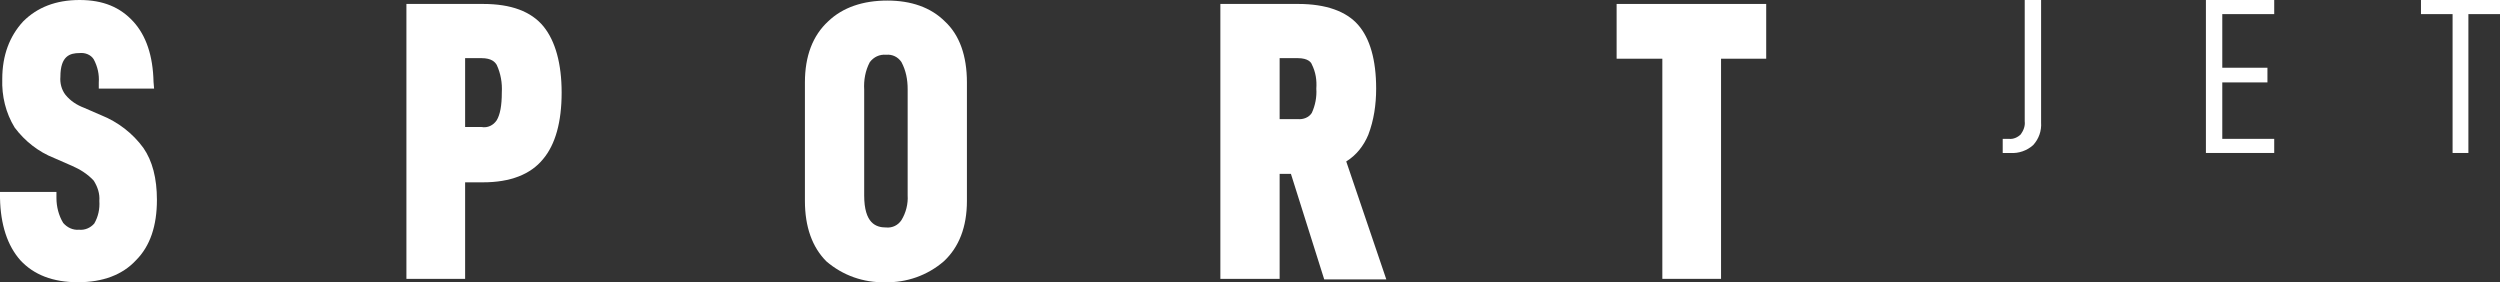
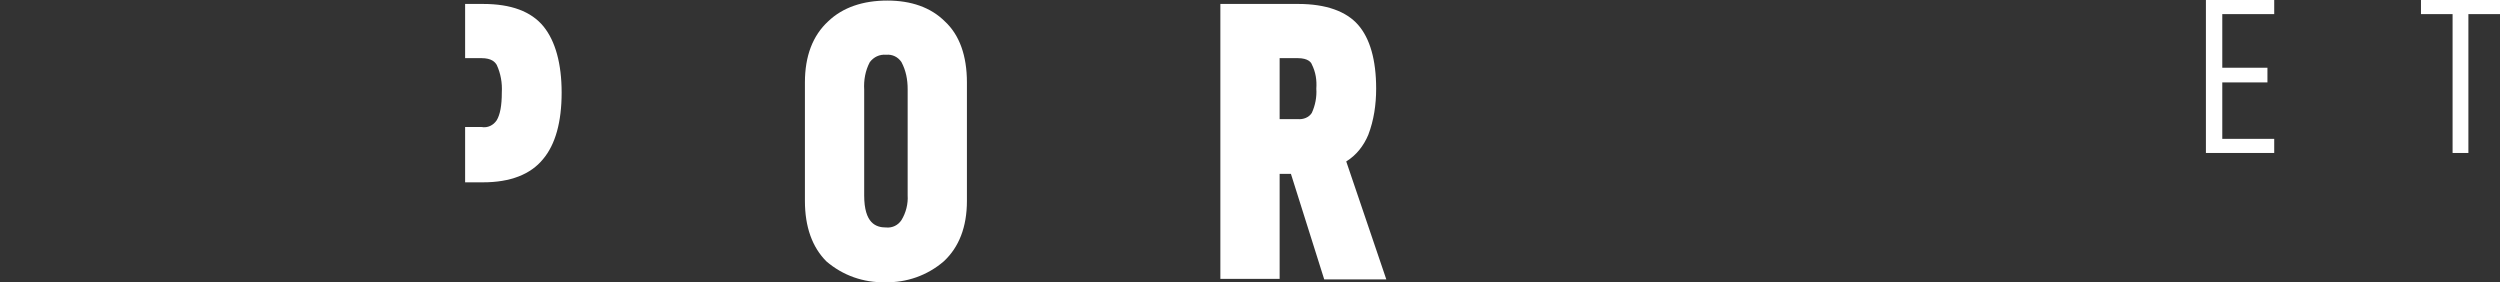
<svg xmlns="http://www.w3.org/2000/svg" version="1.1" id="Capa_1" x="0px" y="0px" viewBox="0 0 442.9 50" style="enable-background:new 0 0 442.9 50;" xml:space="preserve">
  <rect x="0" y="0" width="442.9" height="50" fill="#333333" stroke="none" />
  <style type="text/css">
	.st0{fill:#FFFFFF;}
</style>
  <g>
-     <path class="st0" d="M355.9,24.6c0.8,0.1,1.6-0.3,2.1-0.8c0.5-0.7,0.8-1.5,0.7-2.3V0h2.9v21.7c0.1,1.5-0.4,2.9-1.4,4   c-1.1,1-2.6,1.5-4,1.4h-1.4v-2.5L355.9,24.6z" />
    <path class="st0" d="M393.7,12h8v2.6h-8v10h9.2v2.5h-12.1V0h12.1v2.5h-9.2V12z" />
    <path class="st0" d="M437.3,2.5v24.6h-2.8V2.5h-5.6V0h14v2.5L437.3,2.5z" />
-     <path class="st0" d="M27.8,35.4c0-3.8-0.8-6.9-2.4-9.2c-1.9-2.6-4.5-4.6-7.5-5.8l-3-1.3c-1.3-0.5-2.4-1.2-3.3-2.3   c-0.7-0.9-1-2.1-0.9-3.2c0-3.7,1.7-4.2,3.4-4.2c1-0.1,2,0.3,2.5,1.1c0.7,1.3,1,2.7,0.9,4.1v1.1h9.8l-0.1-1.2   c-0.1-4.6-1.3-8.2-3.6-10.7S18.3,0,14.1,0s-7.5,1.3-10,3.8C1.7,6.4,0.4,9.8,0.4,14c-0.1,3,0.6,6,2.2,8.6c1.8,2.4,4.2,4.3,7,5.4   l3.2,1.4c1.4,0.6,2.8,1.5,3.8,2.6c0.7,1.1,1.1,2.3,1,3.6c0.1,1.4-0.2,2.8-0.9,4C16,40.4,15,40.8,14,40.7c-1.1,0.1-2.1-0.4-2.8-1.2   c-0.8-1.3-1.2-2.9-1.2-4.4L10,34H0v1.1c0.1,4.7,1.3,8.4,3.6,11C6,48.7,9.4,50,13.8,50c4.4,0,7.9-1.3,10.3-3.9   C26.6,43.6,27.8,40,27.8,35.4z" />
-     <path class="st0" d="M96.2,28.2c2.2-2.6,3.3-6.6,3.3-11.8c0-5.1-1.1-9.1-3.2-11.7c-2.2-2.7-5.8-4-10.7-4H72v48.7h10.4V32.3h3.2   C90.4,32.3,94,30.9,96.2,28.2L96.2,28.2z M82.4,10.3h2.9c1.8,0,2.4,0.7,2.7,1.2c0.7,1.5,1,3.2,0.9,4.9c0,2.3-0.3,3.9-0.9,4.9   c-0.6,0.9-1.6,1.4-2.7,1.2h-2.9V10.3z" />
+     <path class="st0" d="M96.2,28.2c2.2-2.6,3.3-6.6,3.3-11.8c0-5.1-1.1-9.1-3.2-11.7c-2.2-2.7-5.8-4-10.7-4H72h10.4V32.3h3.2   C90.4,32.3,94,30.9,96.2,28.2L96.2,28.2z M82.4,10.3h2.9c1.8,0,2.4,0.7,2.7,1.2c0.7,1.5,1,3.2,0.9,4.9c0,2.3-0.3,3.9-0.9,4.9   c-0.6,0.9-1.6,1.4-2.7,1.2h-2.9V10.3z" />
    <path class="st0" d="M156.8,50c3.8,0.1,7.5-1.2,10.4-3.7c2.7-2.5,4.1-6.1,4.1-10.7v-21c0-4.7-1.3-8.4-3.9-10.8   c-2.5-2.5-6-3.7-10.2-3.7c-4.3,0-7.9,1.2-10.5,3.7c-2.7,2.5-4.1,6.1-4.1,10.8v21c0,4.6,1.3,8.2,3.8,10.7   C149.3,48.8,153,50.1,156.8,50z M160.8,34.6c0.1,1.5-0.3,3.1-1.1,4.4c-0.6,0.9-1.6,1.4-2.7,1.3c-1.8,0-3.9-0.7-3.9-5.7V15.9   c-0.1-1.7,0.2-3.4,1-4.9c0.7-0.9,1.7-1.4,2.9-1.3c1.1-0.1,2.1,0.4,2.7,1.3c0.8,1.5,1.1,3.1,1.1,4.8L160.8,34.6z" />
    <path class="st0" d="M242.4,23.9c1-2.6,1.4-5.4,1.4-8.2c0-5.1-1.1-8.9-3.2-11.3c-2.1-2.4-5.7-3.7-10.6-3.7h-13.8v48.7h10.5V30.8h2   l5.9,18.7h11l-7.1-20.9C240.3,27.5,241.6,25.8,242.4,23.9L242.4,23.9z M233.2,15.7c0.1,1.5-0.2,3-0.8,4.3c-0.5,0.8-1.5,1.2-2.5,1.1   h-3.2V10.3h3.2c1.9,0,2.4,0.8,2.5,1.1C233.1,12.8,233.3,14.2,233.2,15.7z" />
-     <path class="st0" d="M286.4,0.7v9.7h8.1v39h10.4v-39h8V0.7L286.4,0.7z" />
  </g>
</svg>